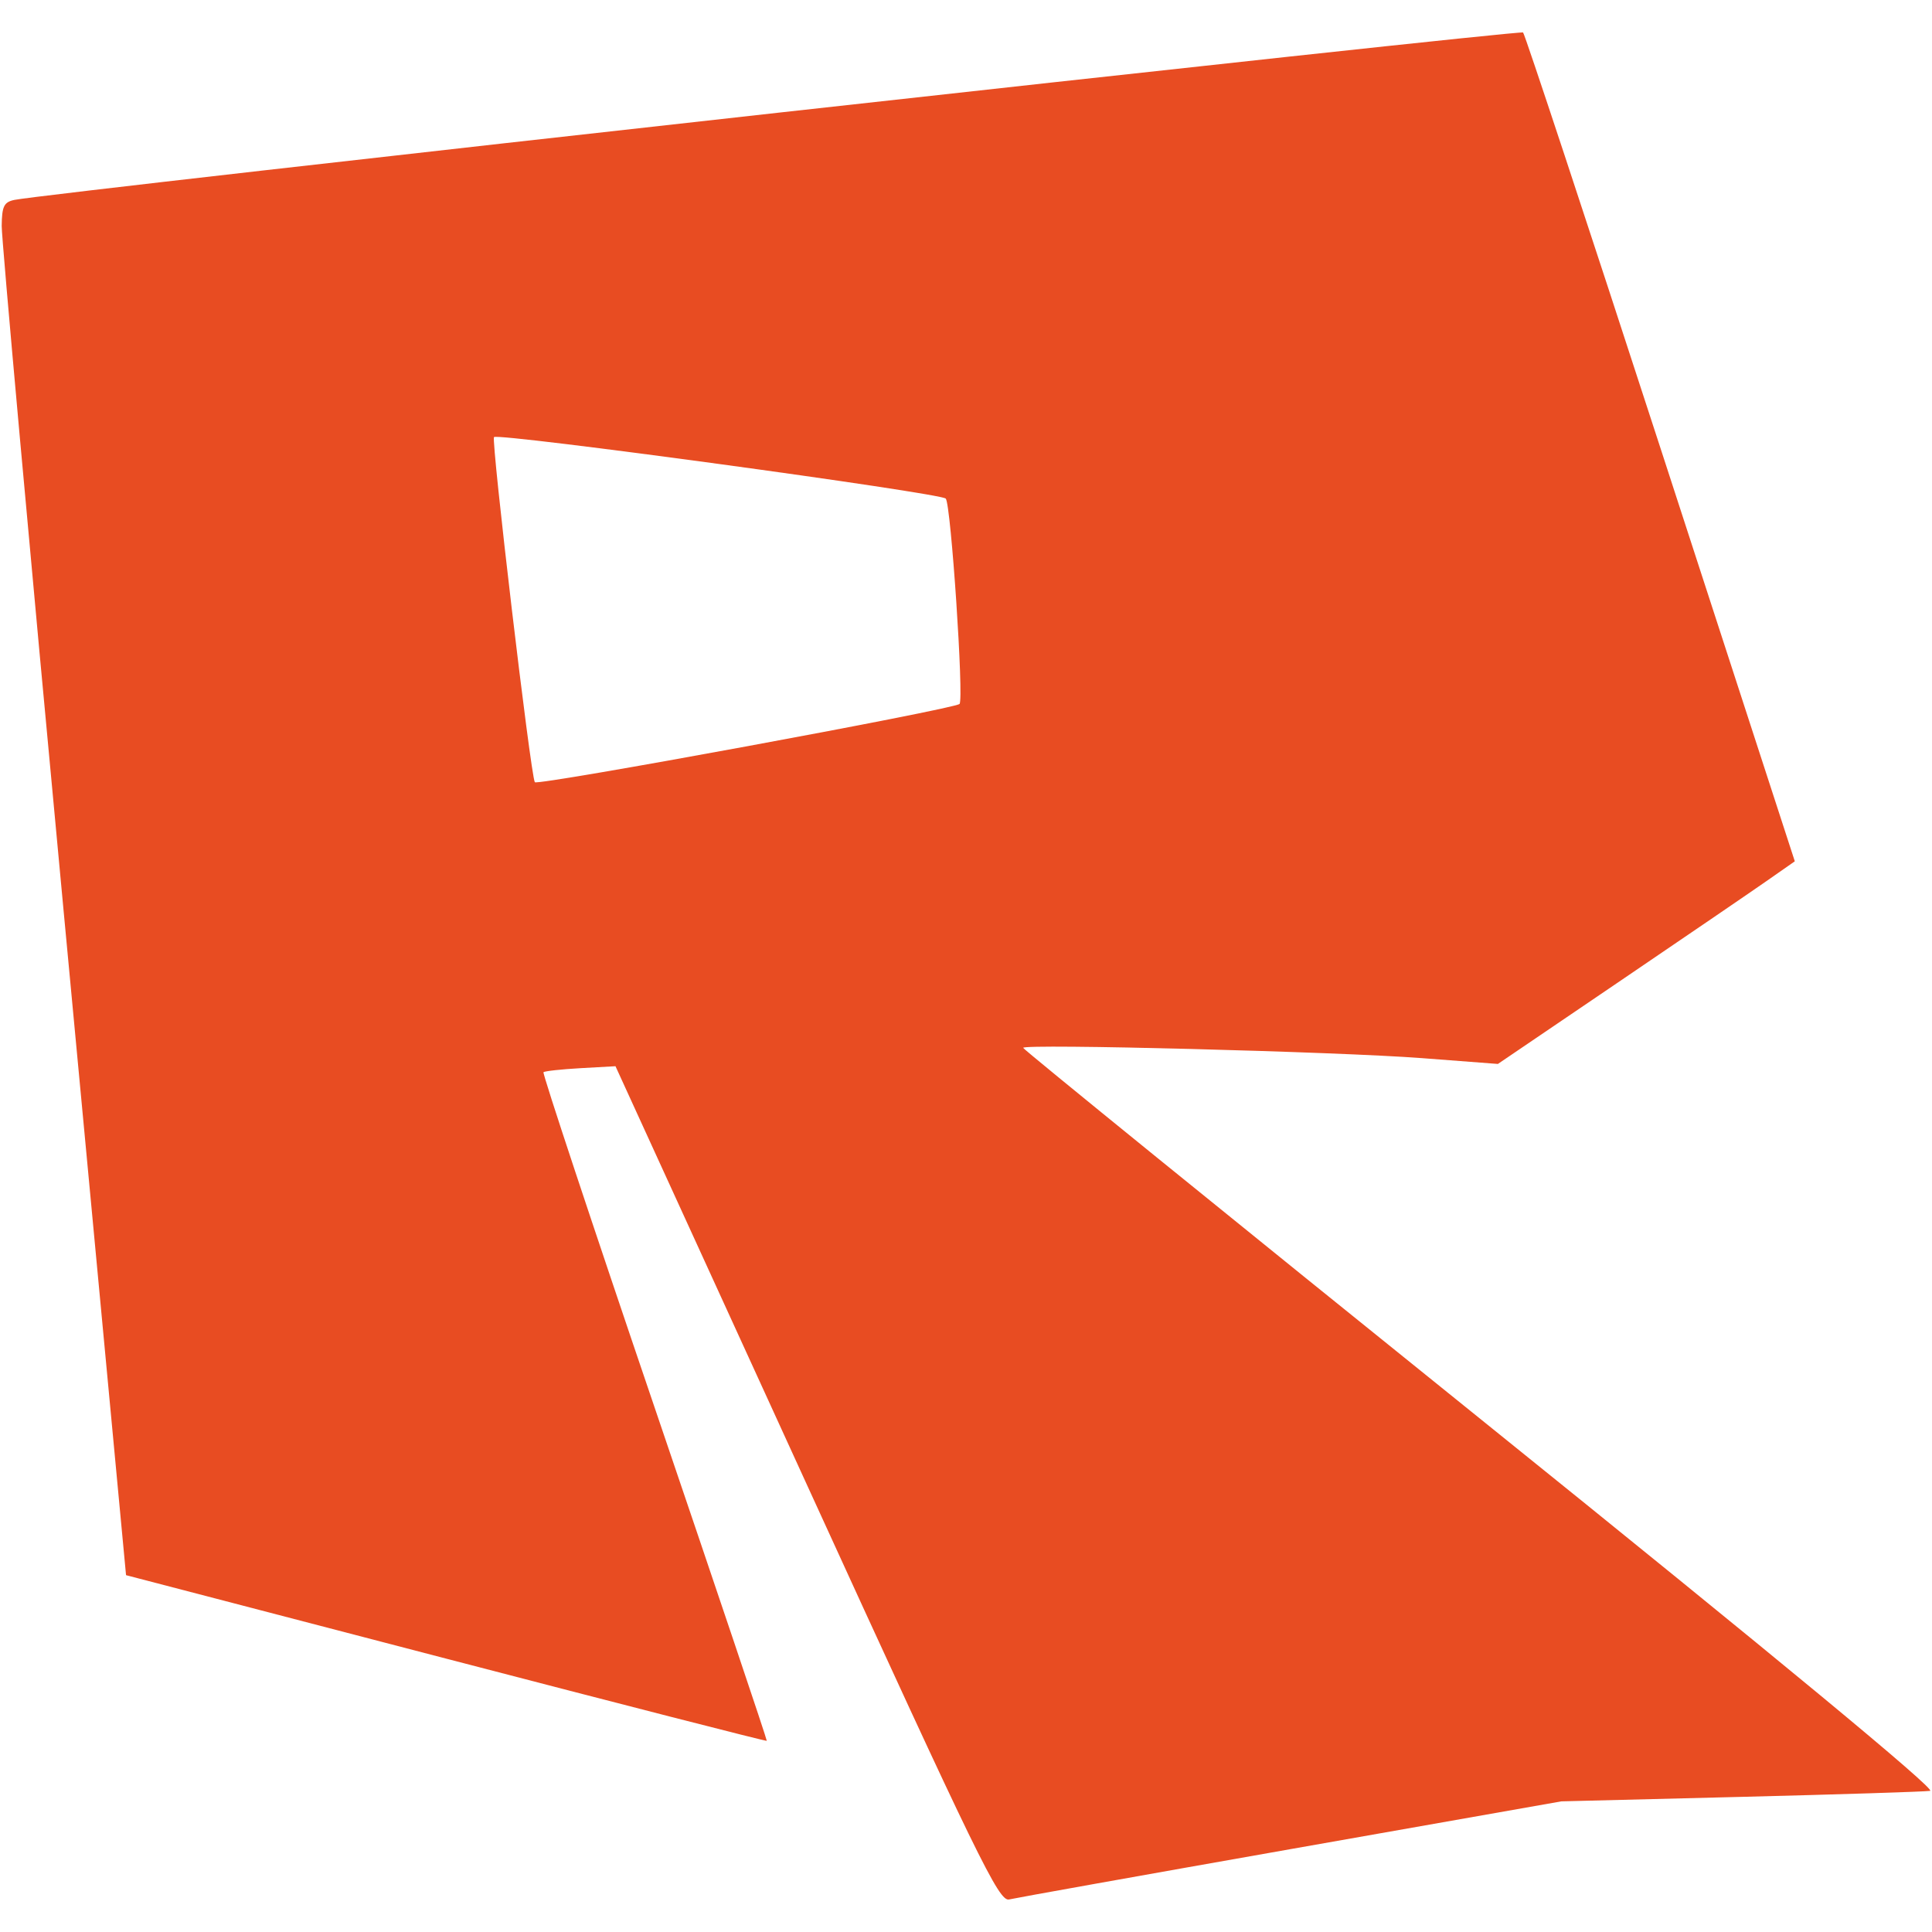
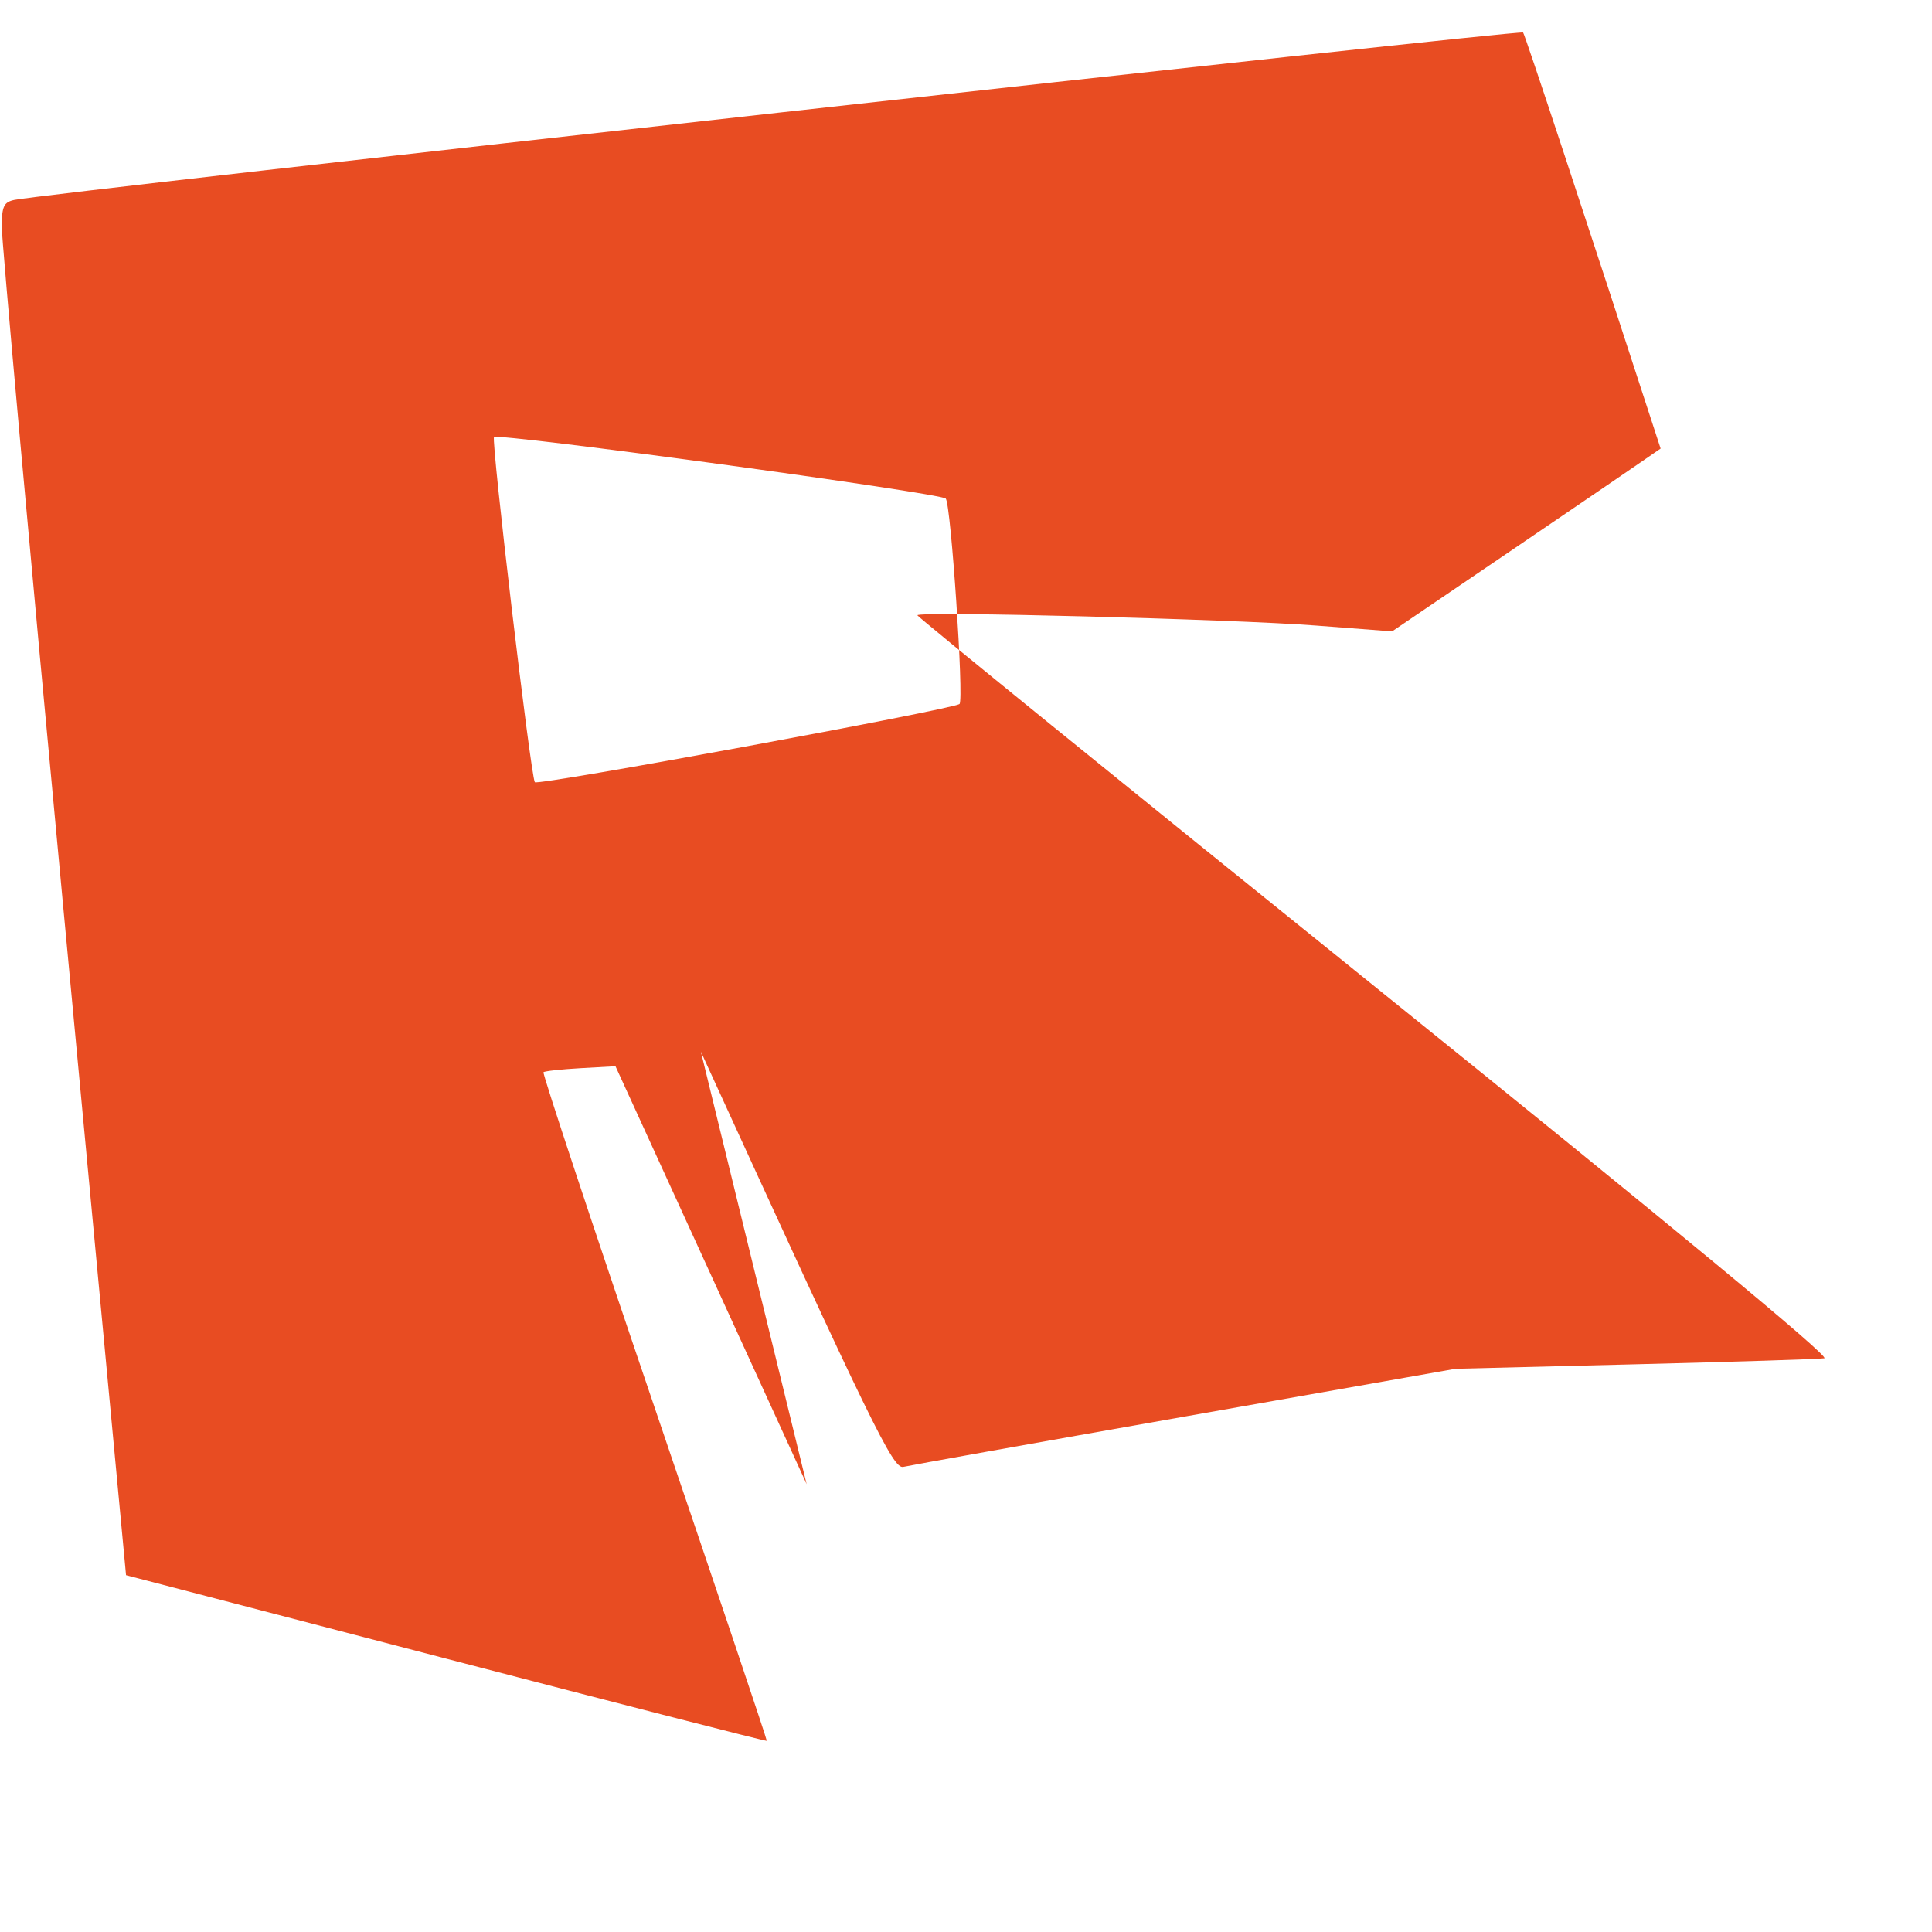
<svg xmlns="http://www.w3.org/2000/svg" xmlns:ns1="http://www.inkscape.org/namespaces/inkscape" xmlns:ns2="http://sodipodi.sourceforge.net/DTD/sodipodi-0.dtd" width="350" height="350" id="svg2" version="1.1" ns1:version="0.48.4 r9939" ns2:docname="New document 1">
  <defs id="defs4">
    <ns1:path-effect effect="skeletal" id="path-effect3013" is_visible="true" pattern="M 0,0 0,10 10,5 z" copytype="single_stretched" prop_scale="1" scale_y_rel="false" spacing="0" normal_offset="0" tang_offset="0" prop_units="false" vertical_pattern="false" fuse_tolerance="0" />
    <ns1:path-effect effect="skeletal" id="path-effect3009" is_visible="true" pattern="M 0,0 0,10 10,5 z" copytype="single_stretched" prop_scale="1" scale_y_rel="false" spacing="0" normal_offset="0" tang_offset="0" prop_units="false" vertical_pattern="false" fuse_tolerance="0" />
  </defs>
  <ns2:namedview id="base" pagecolor="#ffffff" bordercolor="#666666" borderopacity="1.0" ns1:pageopacity="0.0" ns1:pageshadow="2" ns1:zoom="1.4" ns1:cx="212.13723" ns1:cy="175.01559" ns1:document-units="px" ns1:current-layer="layer1" showgrid="false" fit-margin-top="0" fit-margin-left="0" fit-margin-right="0" fit-margin-bottom="0" ns1:window-width="1920" ns1:window-height="1027" ns1:window-x="-8" ns1:window-y="-8" ns1:window-maximized="1" />
  <g ns1:label="Layer 1" ns1:groupmode="layer" id="layer1" transform="translate(-193.718,-242.184)">
-     <path style="fill:#e84c22;fill-opacity:1" d="m 339.85,511.057 -34.632,-75.718 -6.322,0.355 c -3.477,0.195 -6.502,0.525 -6.721,0.733 -0.22,0.208 8.826,27.498 20.101,60.645 11.275,33.147 20.434,60.363 20.352,60.481 -0.082,0.117 -26.232,-6.587 -58.113,-14.899 L 216.551,527.541 205.263,407.44 c -6.208,-66.056 -11.266,-122.005 -11.238,-124.332 0.042,-3.559 0.407,-4.307 2.3,-4.709 5.79,-1.23 272.786,-30.858 273.314,-30.329 0.331,0.331 11.543,34.25 24.914,75.376 l 24.311,74.773 -5.145,3.593 c -2.83,1.976 -14.932,10.236 -26.894,18.355 l -21.749,14.761 -13.751,-1.051 c -15.321,-1.171 -72.251,-2.641 -72.251,-1.866 0,0.272 37.374,30.607 83.054,67.411 53.613,43.195 82.414,67.015 81.25,67.195 -0.992,0.153 -16.429,0.644 -34.304,1.09 l -32.5,0.811 -49,8.642 c -26.95,4.753 -49.921,8.861 -51.046,9.128 -1.839,0.437 -5.546,-7.165 -36.678,-75.232 z m 27.695,-141.345 c 0.816,-0.831 -1.551,-36.135 -2.494,-37.201 -0.909,-1.028 -81.044,-11.938 -81.839,-11.143 -0.549,0.549 6.634,61.292 7.394,62.521 0.424,0.686 76.022,-13.244 76.94,-14.177 z" id="path3783" ns1:connector-curvature="0" />
+     <path style="fill:#e84c22;fill-opacity:1" d="m 339.85,511.057 -34.632,-75.718 -6.322,0.355 c -3.477,0.195 -6.502,0.525 -6.721,0.733 -0.22,0.208 8.826,27.498 20.101,60.645 11.275,33.147 20.434,60.363 20.352,60.481 -0.082,0.117 -26.232,-6.587 -58.113,-14.899 L 216.551,527.541 205.263,407.44 c -6.208,-66.056 -11.266,-122.005 -11.238,-124.332 0.042,-3.559 0.407,-4.307 2.3,-4.709 5.79,-1.23 272.786,-30.858 273.314,-30.329 0.331,0.331 11.543,34.25 24.914,75.376 c -2.83,1.976 -14.932,10.236 -26.894,18.355 l -21.749,14.761 -13.751,-1.051 c -15.321,-1.171 -72.251,-2.641 -72.251,-1.866 0,0.272 37.374,30.607 83.054,67.411 53.613,43.195 82.414,67.015 81.25,67.195 -0.992,0.153 -16.429,0.644 -34.304,1.09 l -32.5,0.811 -49,8.642 c -26.95,4.753 -49.921,8.861 -51.046,9.128 -1.839,0.437 -5.546,-7.165 -36.678,-75.232 z m 27.695,-141.345 c 0.816,-0.831 -1.551,-36.135 -2.494,-37.201 -0.909,-1.028 -81.044,-11.938 -81.839,-11.143 -0.549,0.549 6.634,61.292 7.394,62.521 0.424,0.686 76.022,-13.244 76.94,-14.177 z" id="path3783" ns1:connector-curvature="0" />
  </g>
</svg>